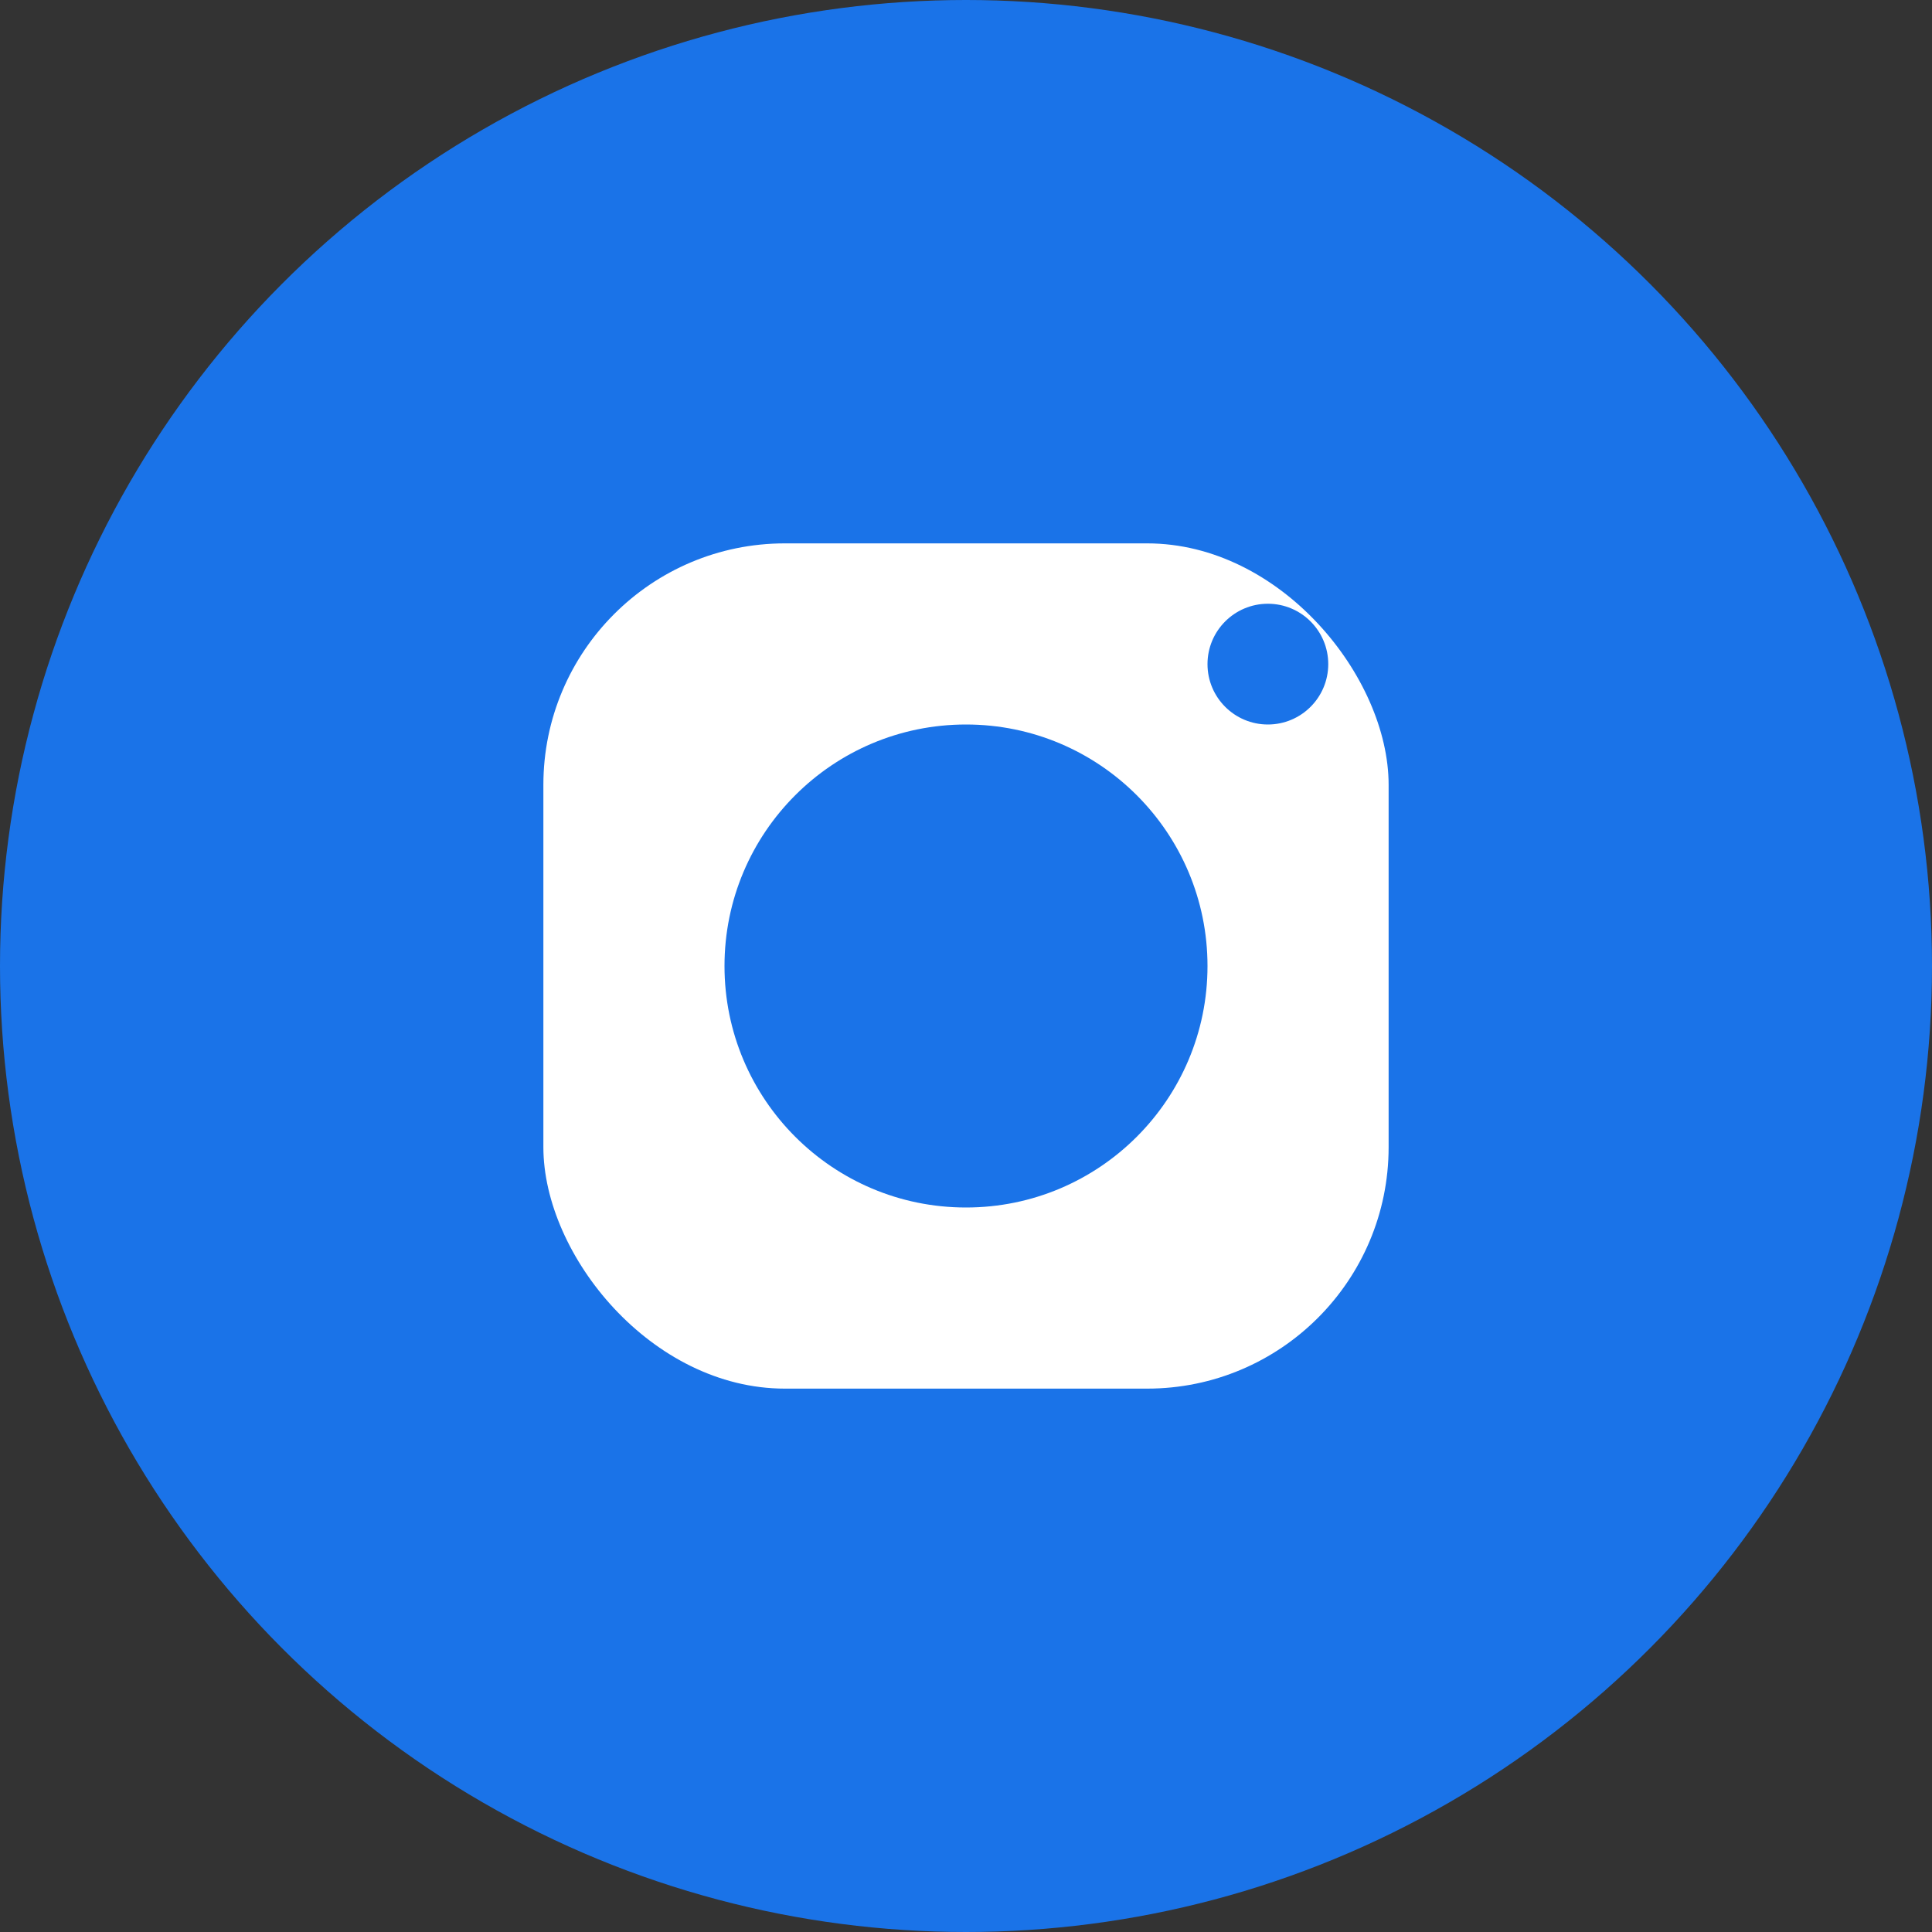
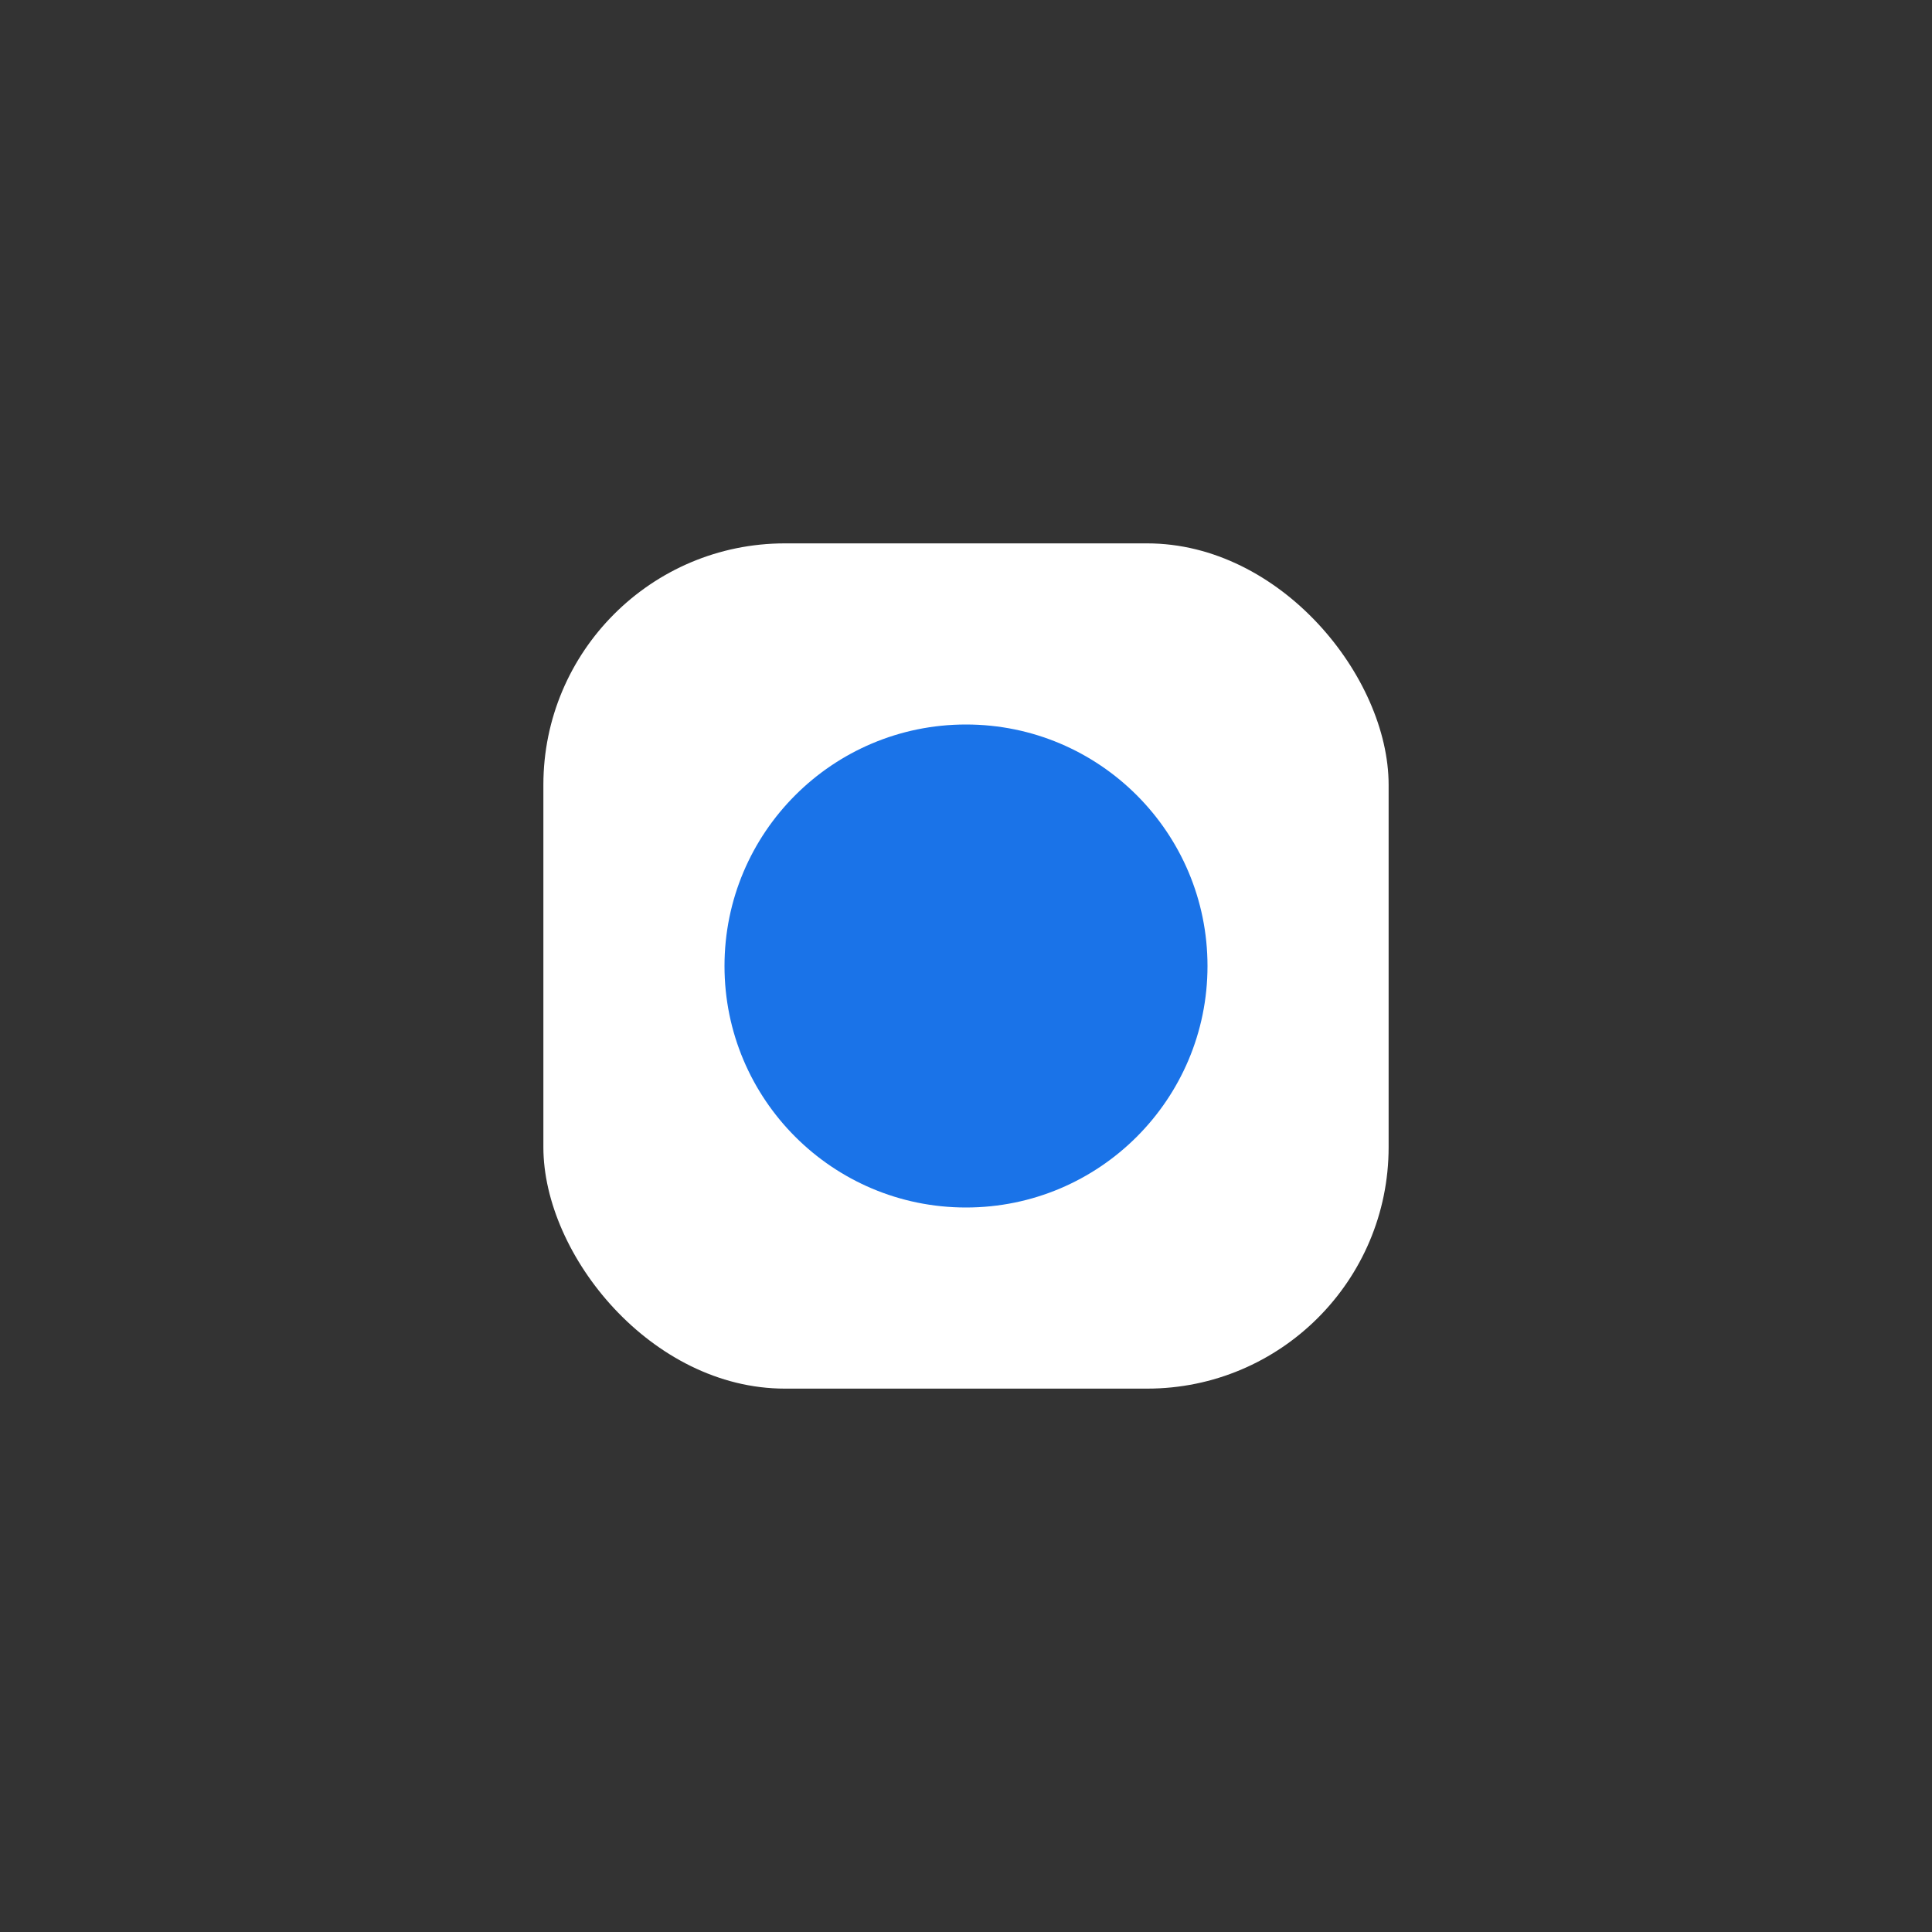
<svg xmlns="http://www.w3.org/2000/svg" width="32" height="32" viewBox="0 0 32 32" fill="none">
  <rect x="0" y="0" width="32" height="32" fill="#333333" stroke="none" />
-   <circle cx="16" cy="16" r="16" fill="#1a73e8" />
  <rect x="9" y="9" width="14" height="14" rx="4" fill="#fff" />
  <circle cx="16" cy="16" r="4" fill="#1a73e8" />
-   <circle cx="21" cy="11" r="1" fill="#1a73e8" />
</svg>